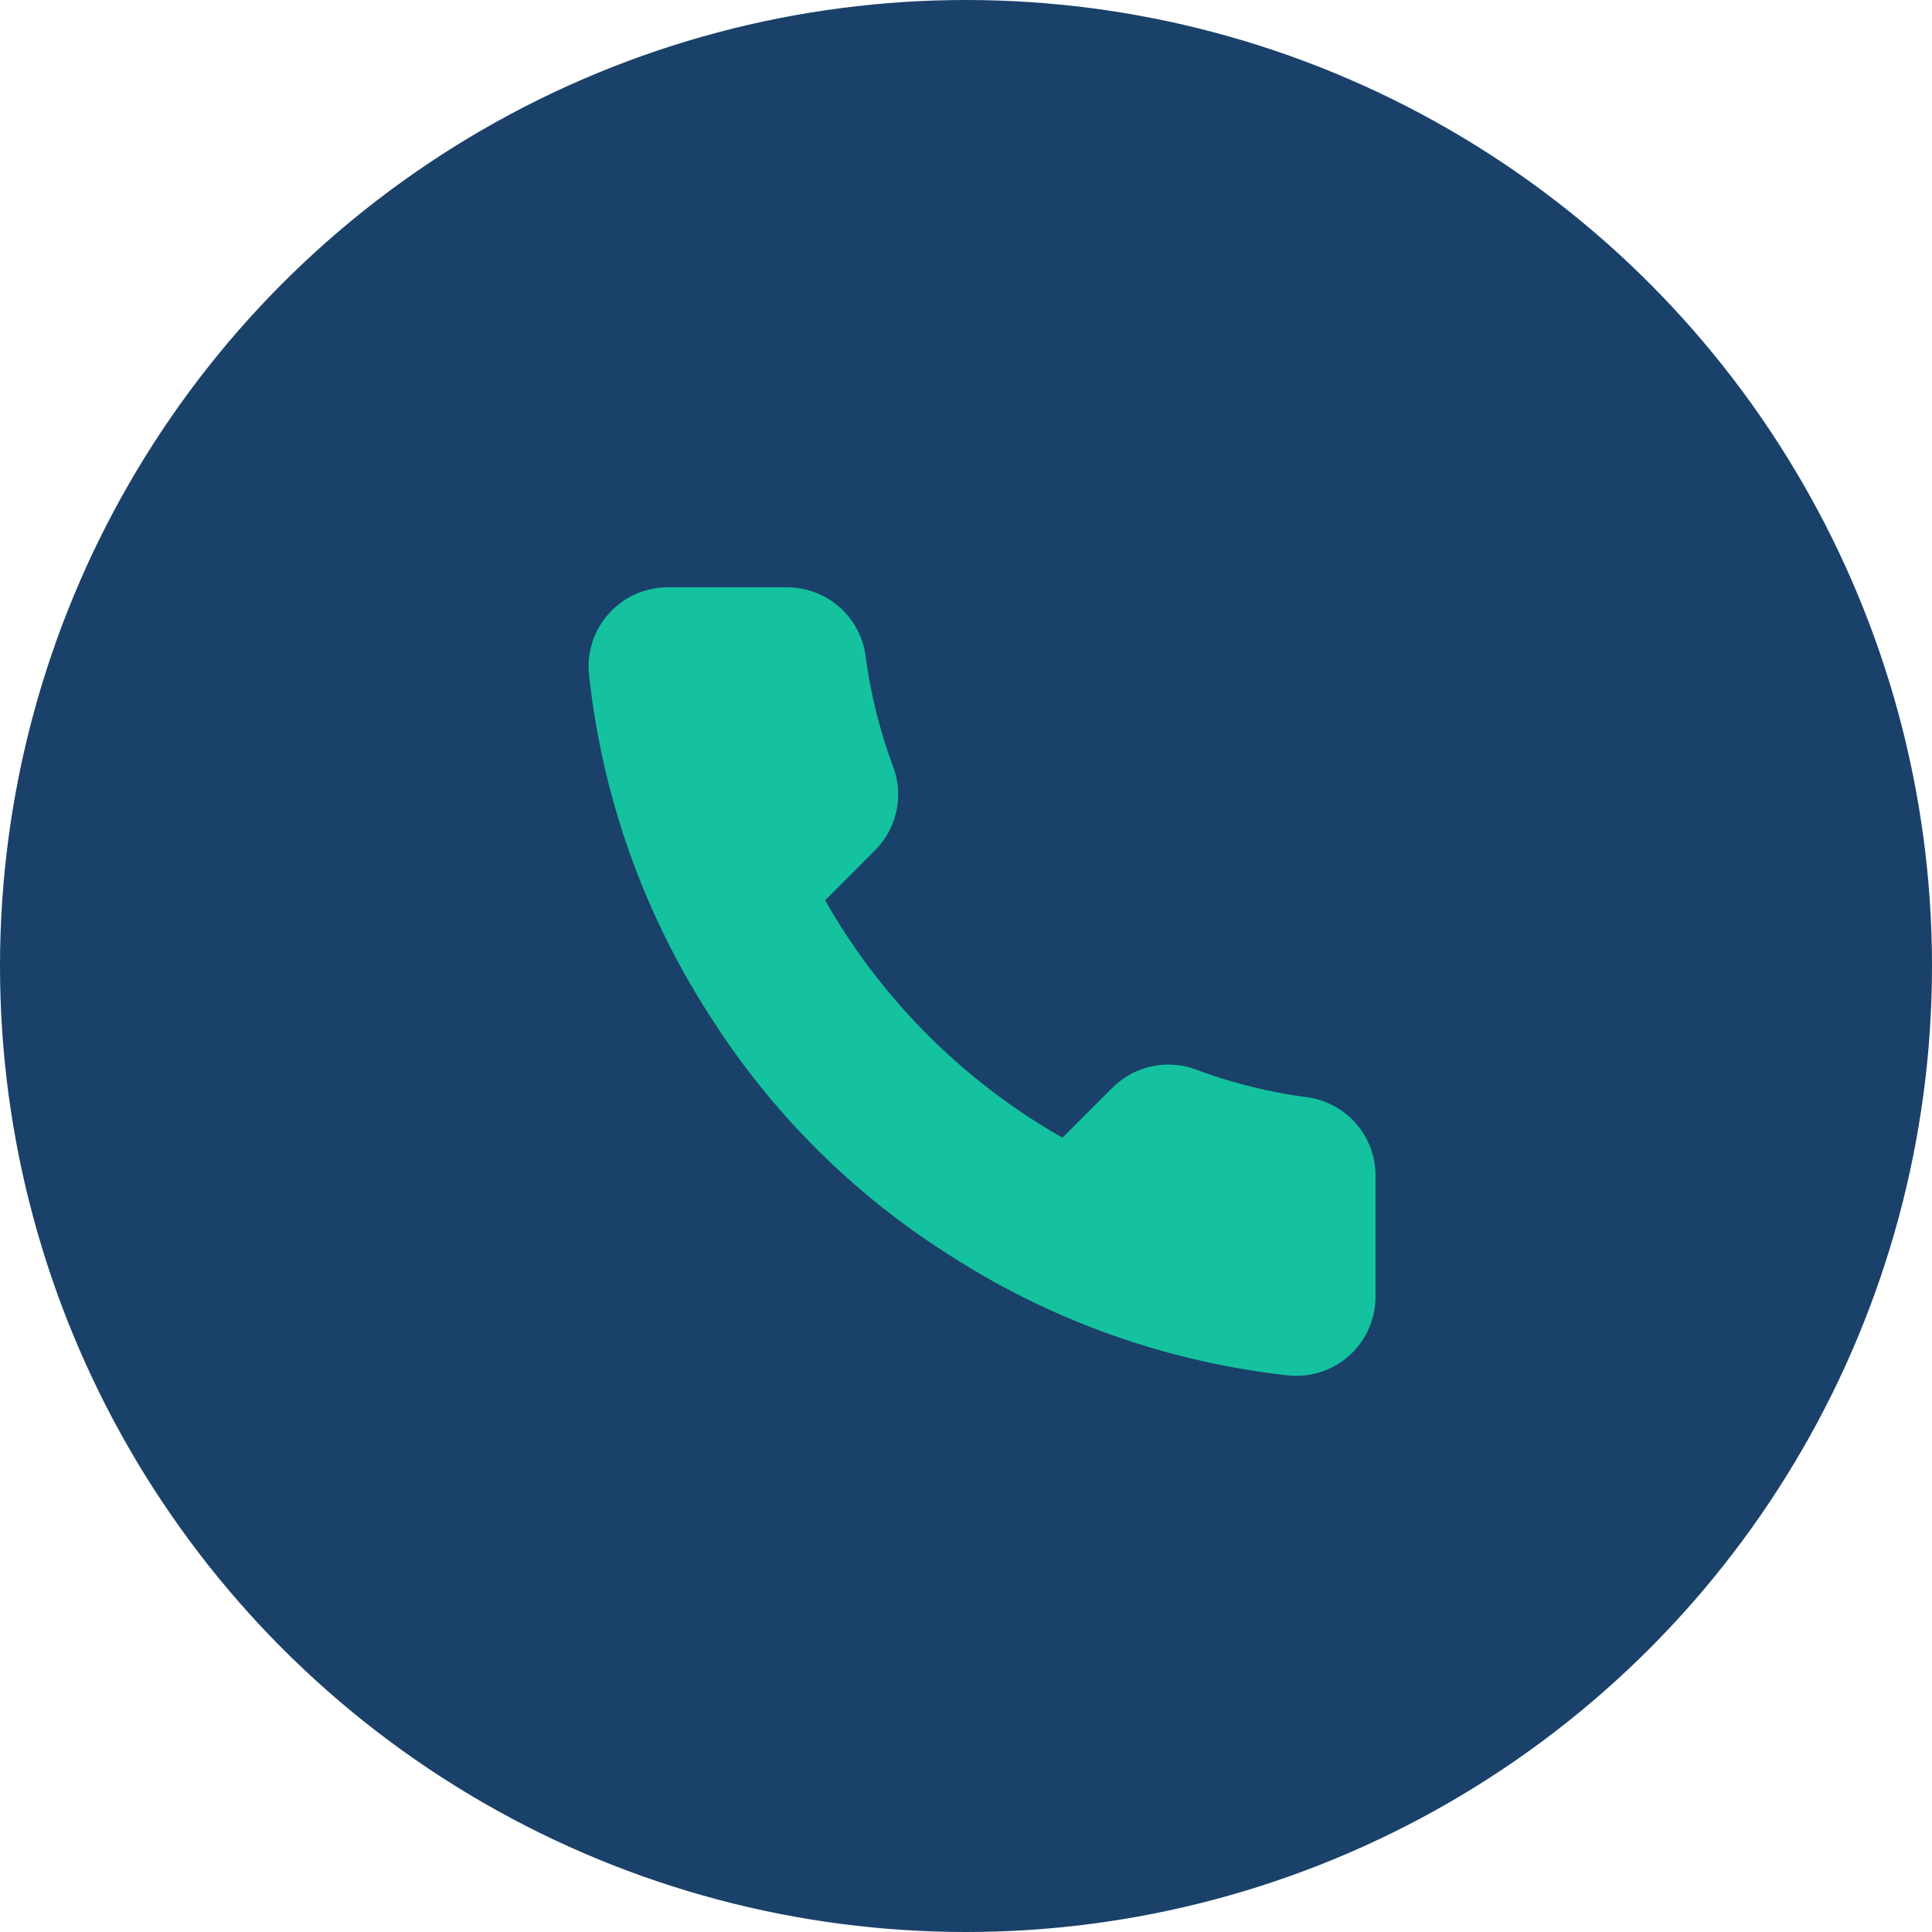
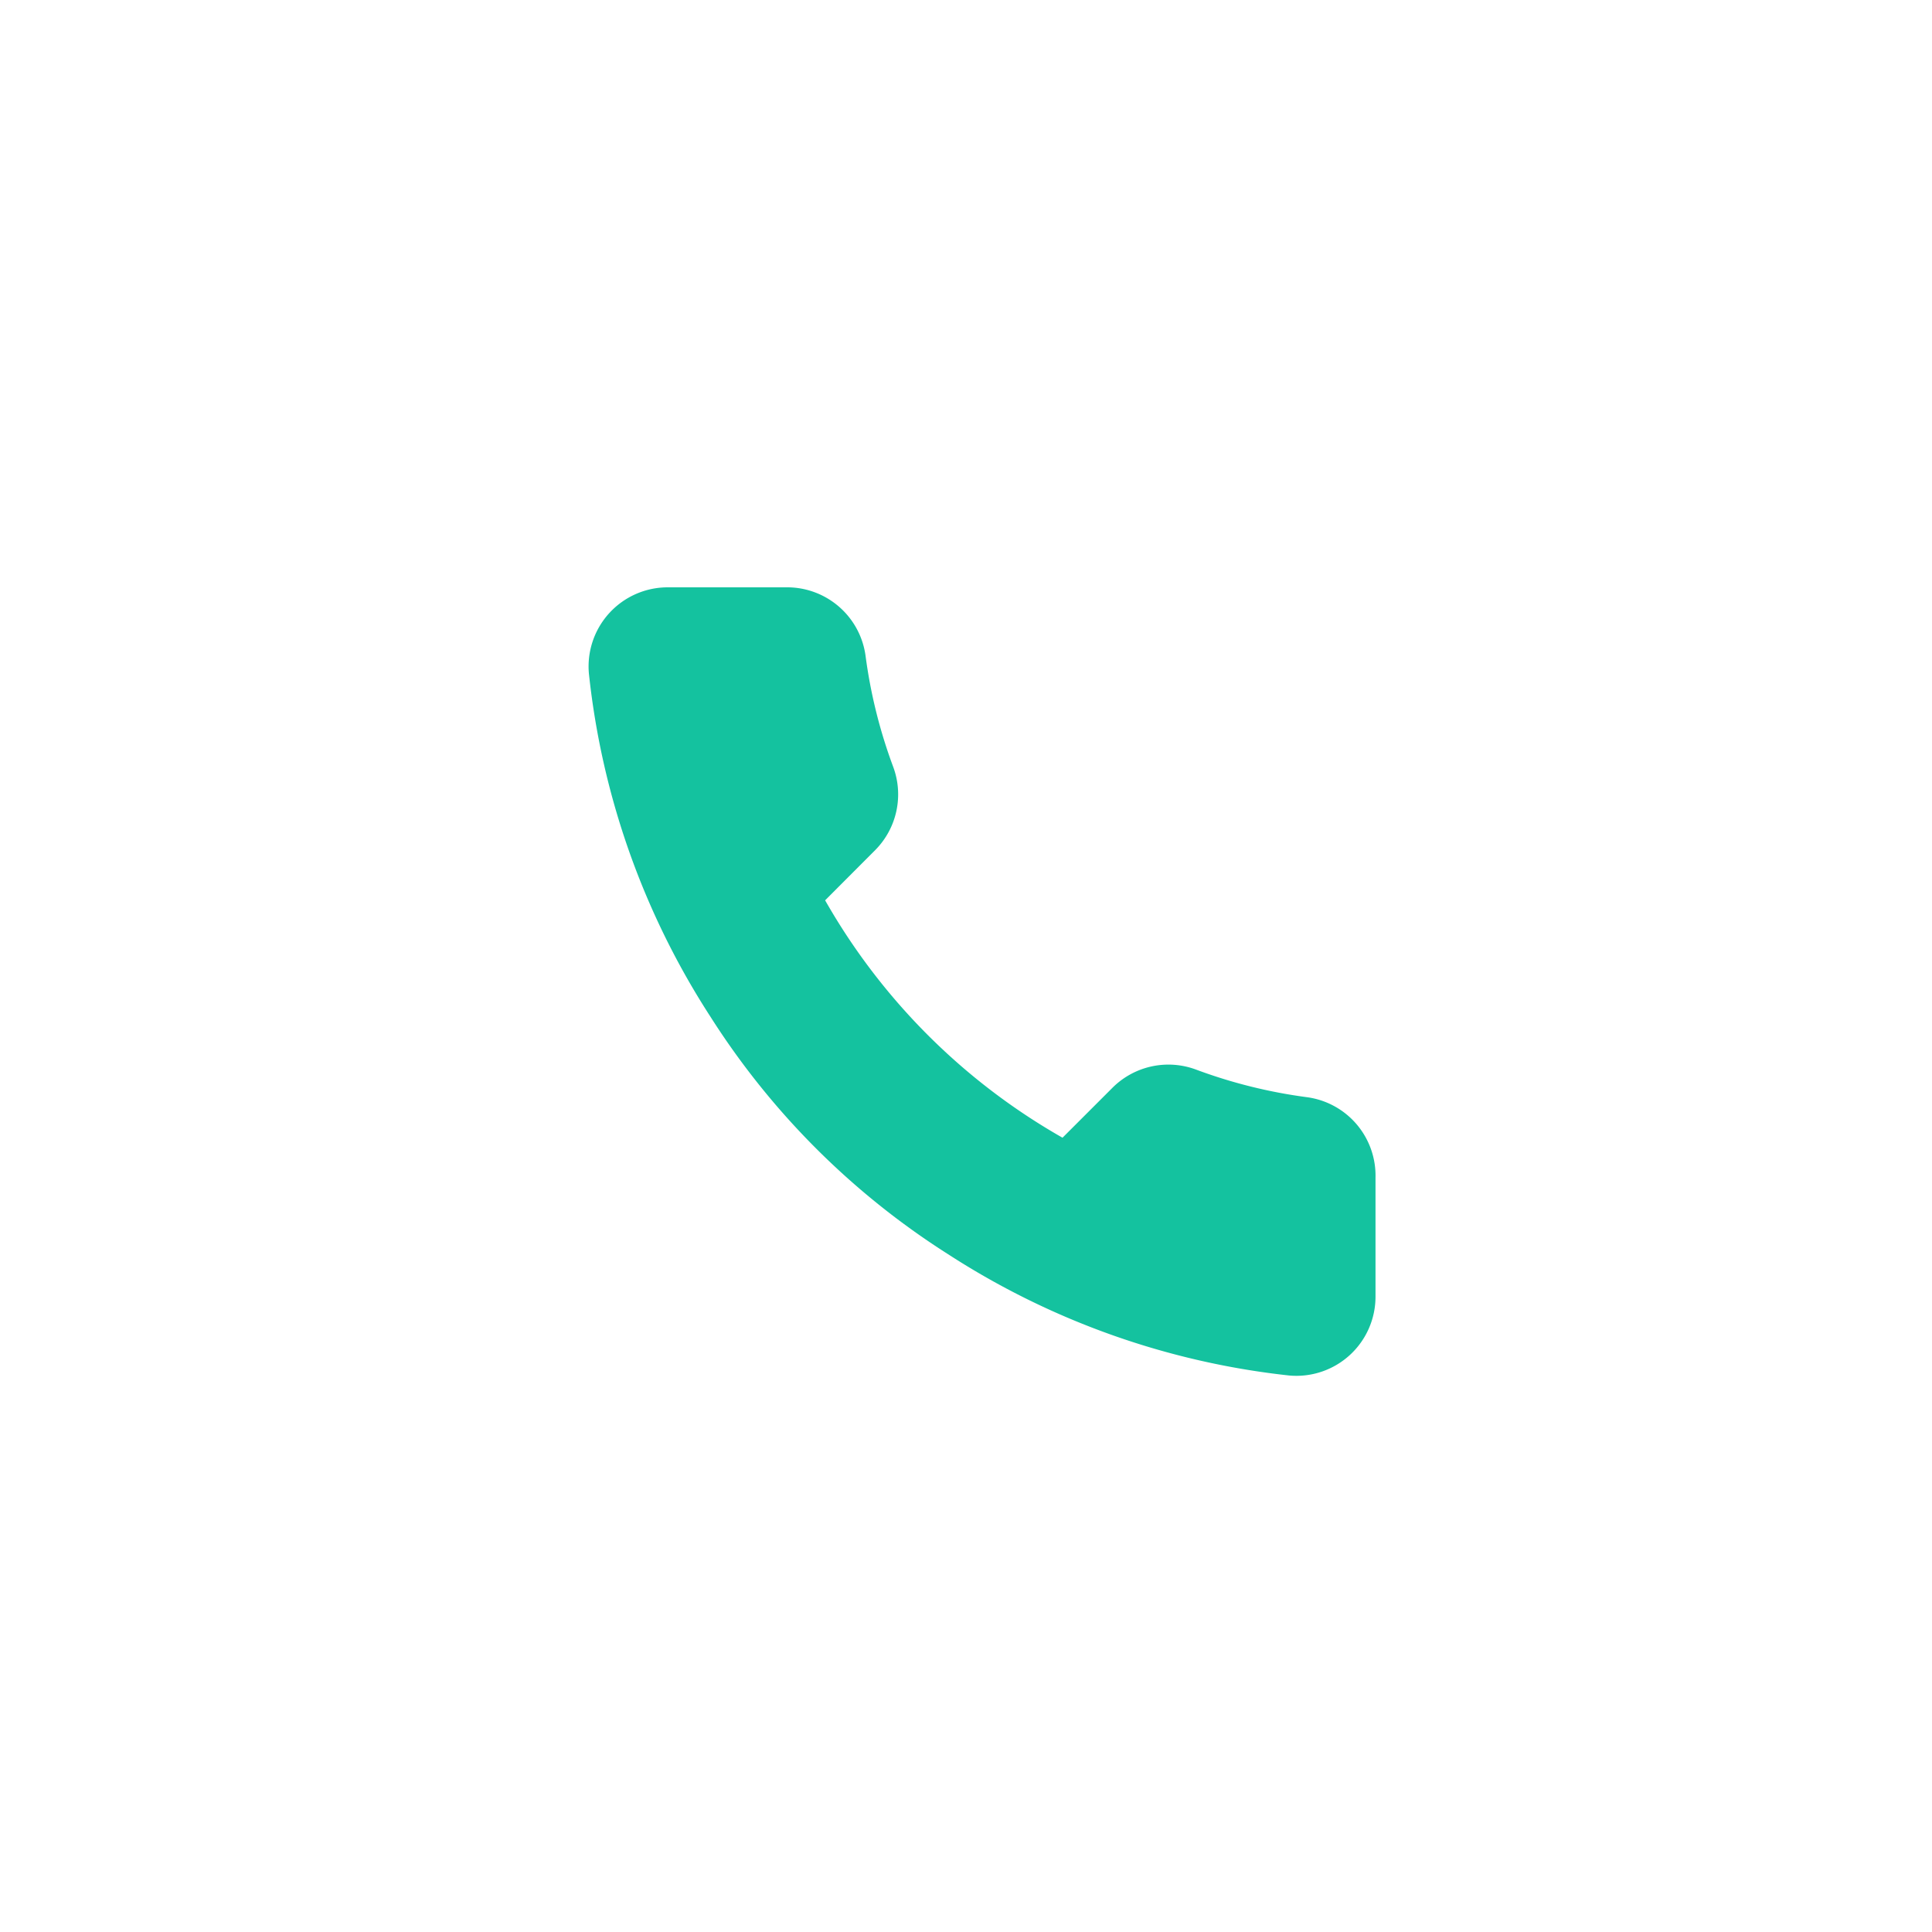
<svg xmlns="http://www.w3.org/2000/svg" width="49" height="49" viewBox="0 0 49 49">
  <defs>
    <style>.a{fill:#1a416a;}.b{fill:#14c29f;}.c{fill:none;}</style>
  </defs>
  <g transform="translate(-604 -3949)">
-     <circle class="a" cx="24.5" cy="24.5" r="24.5" transform="translate(604 3949)" />
    <g transform="translate(611.696 3956.588)">
      <path class="b" d="M23.126,17.972v3.011a2.007,2.007,0,0,1-2.188,2.007,19.86,19.86,0,0,1-8.66-3.081,19.569,19.569,0,0,1-6.021-6.021,19.86,19.86,0,0,1-3.081-8.7A2.007,2.007,0,0,1,5.173,3H8.184a2.007,2.007,0,0,1,2.007,1.726,12.885,12.885,0,0,0,.7,2.82,2.007,2.007,0,0,1-.452,2.117L9.167,10.938a16.056,16.056,0,0,0,6.021,6.021l1.274-1.274a2.007,2.007,0,0,1,2.117-.452,12.885,12.885,0,0,0,2.82.7A2.007,2.007,0,0,1,23.126,17.972Z" transform="translate(4.064 4.308)" />
      <rect class="c" width="34" height="34" transform="translate(0.304 0.413)" />
    </g>
  </g>
</svg>